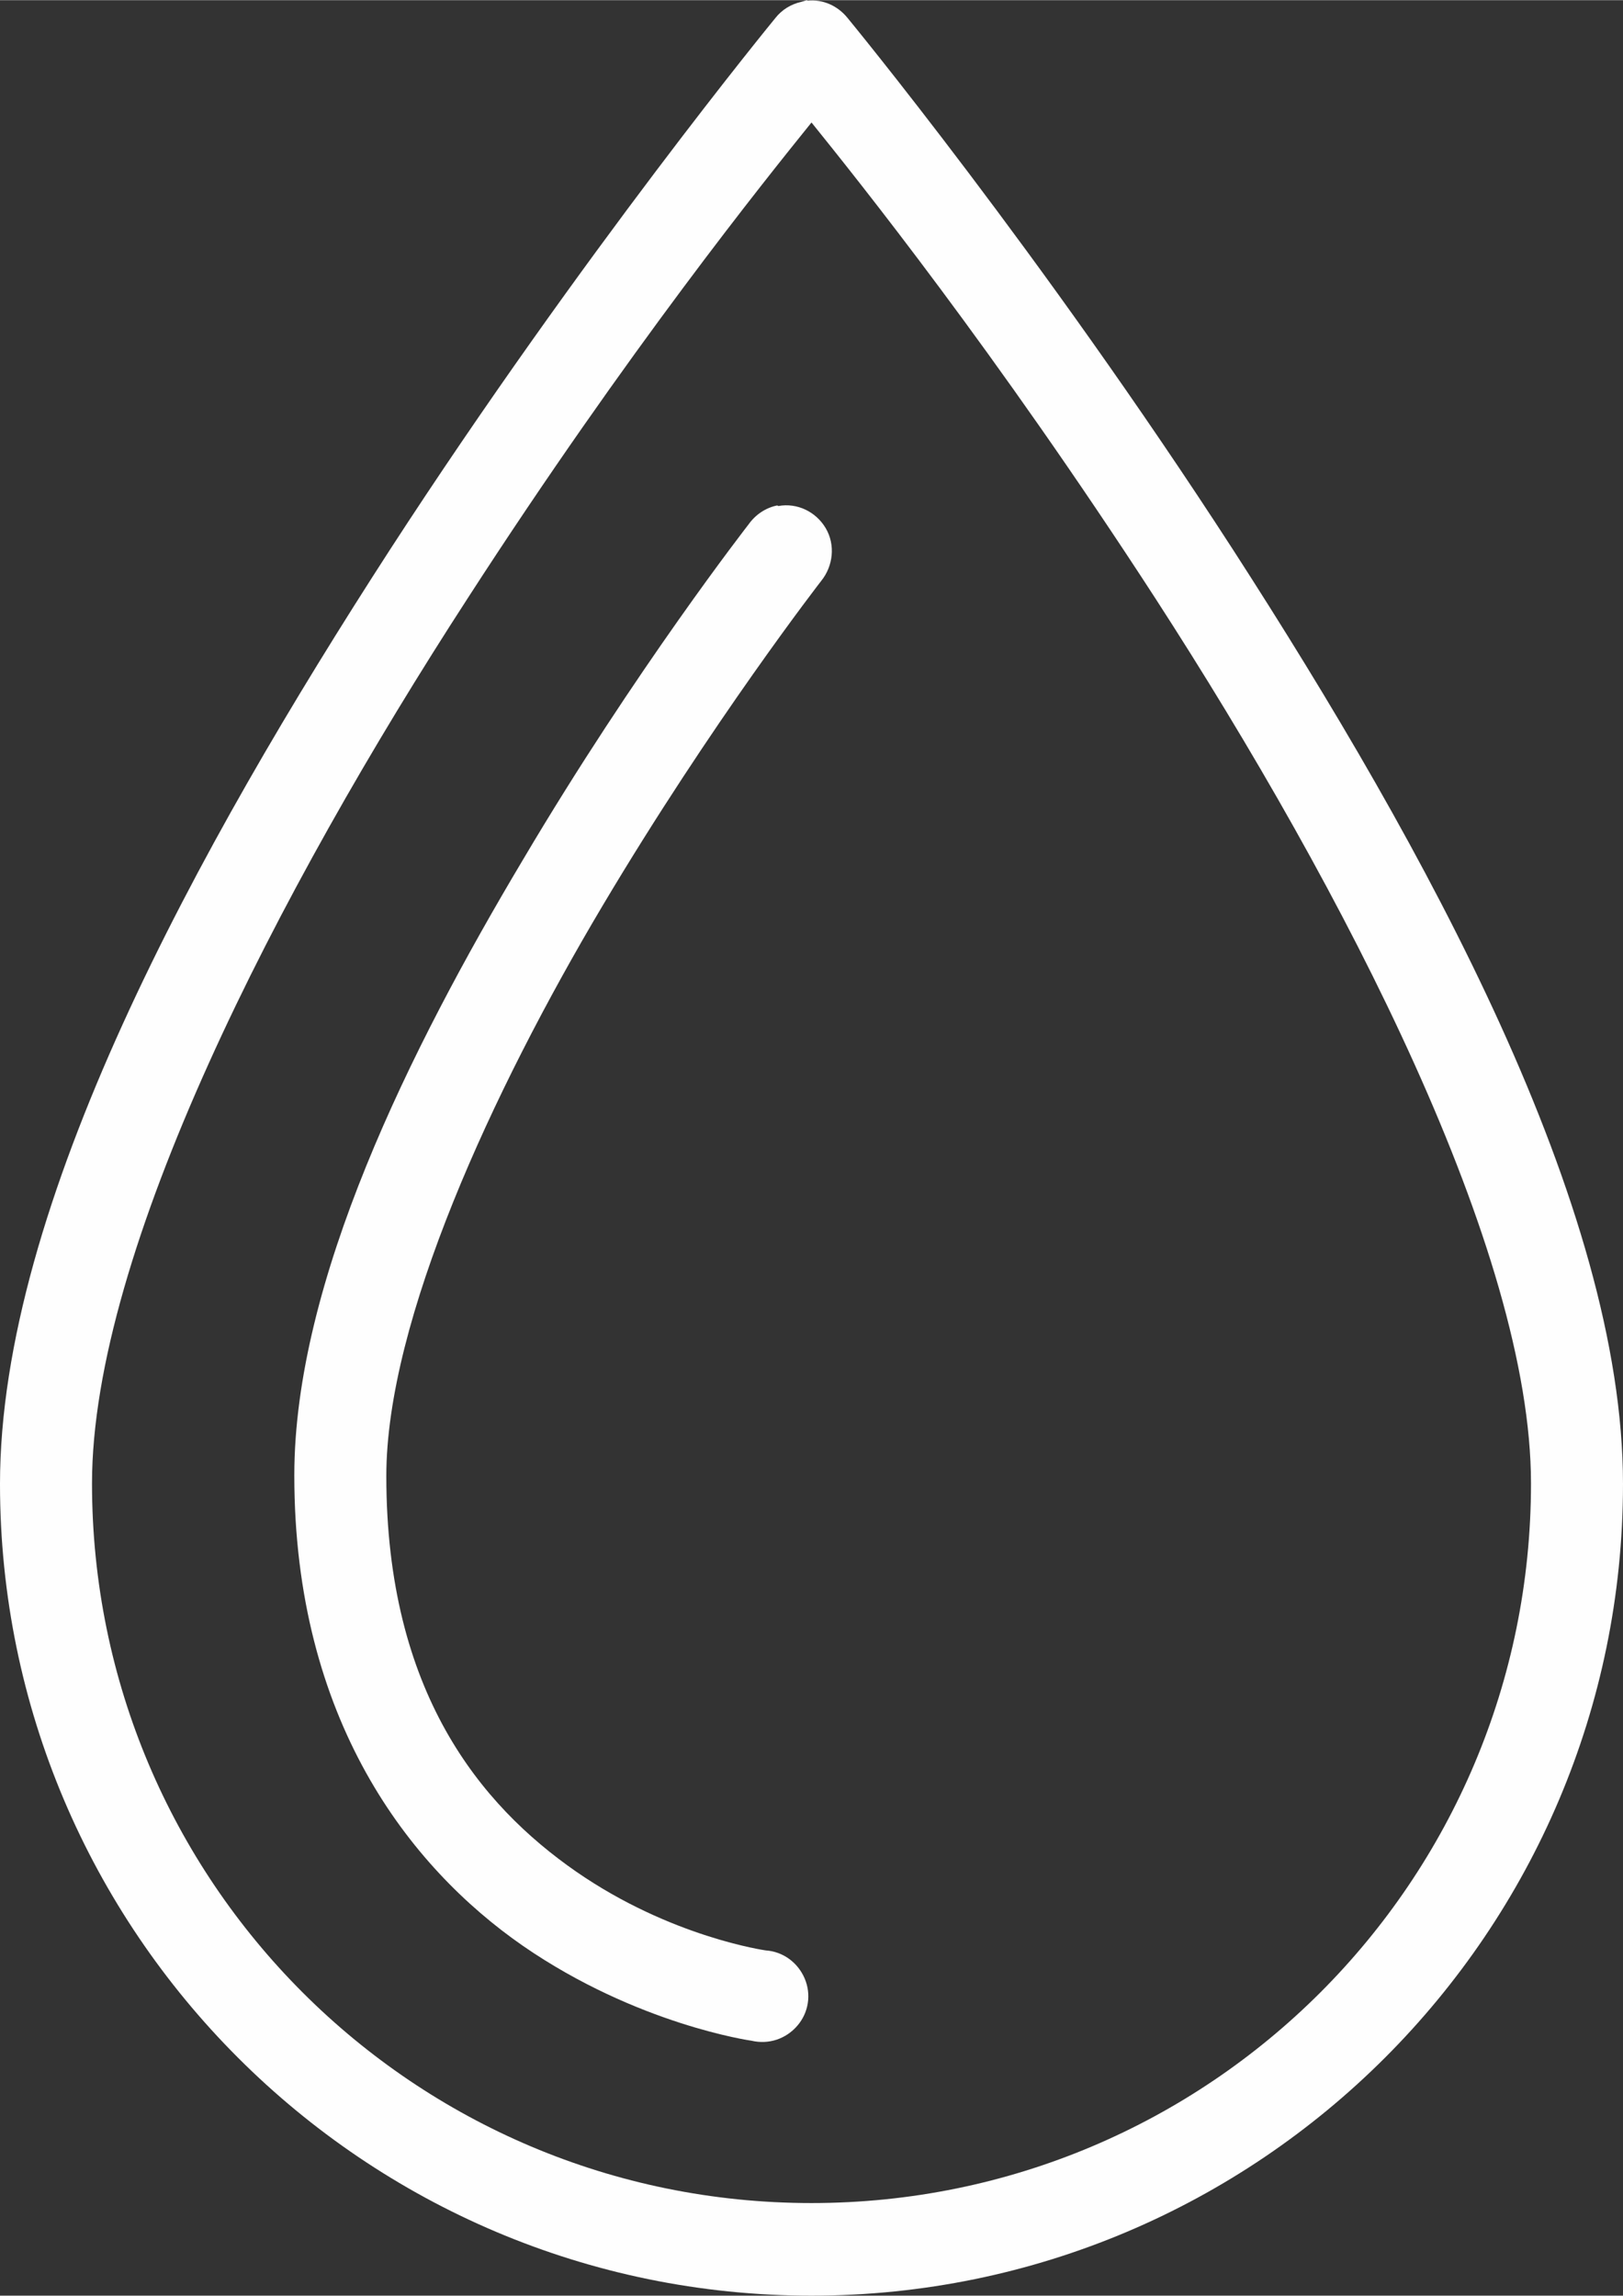
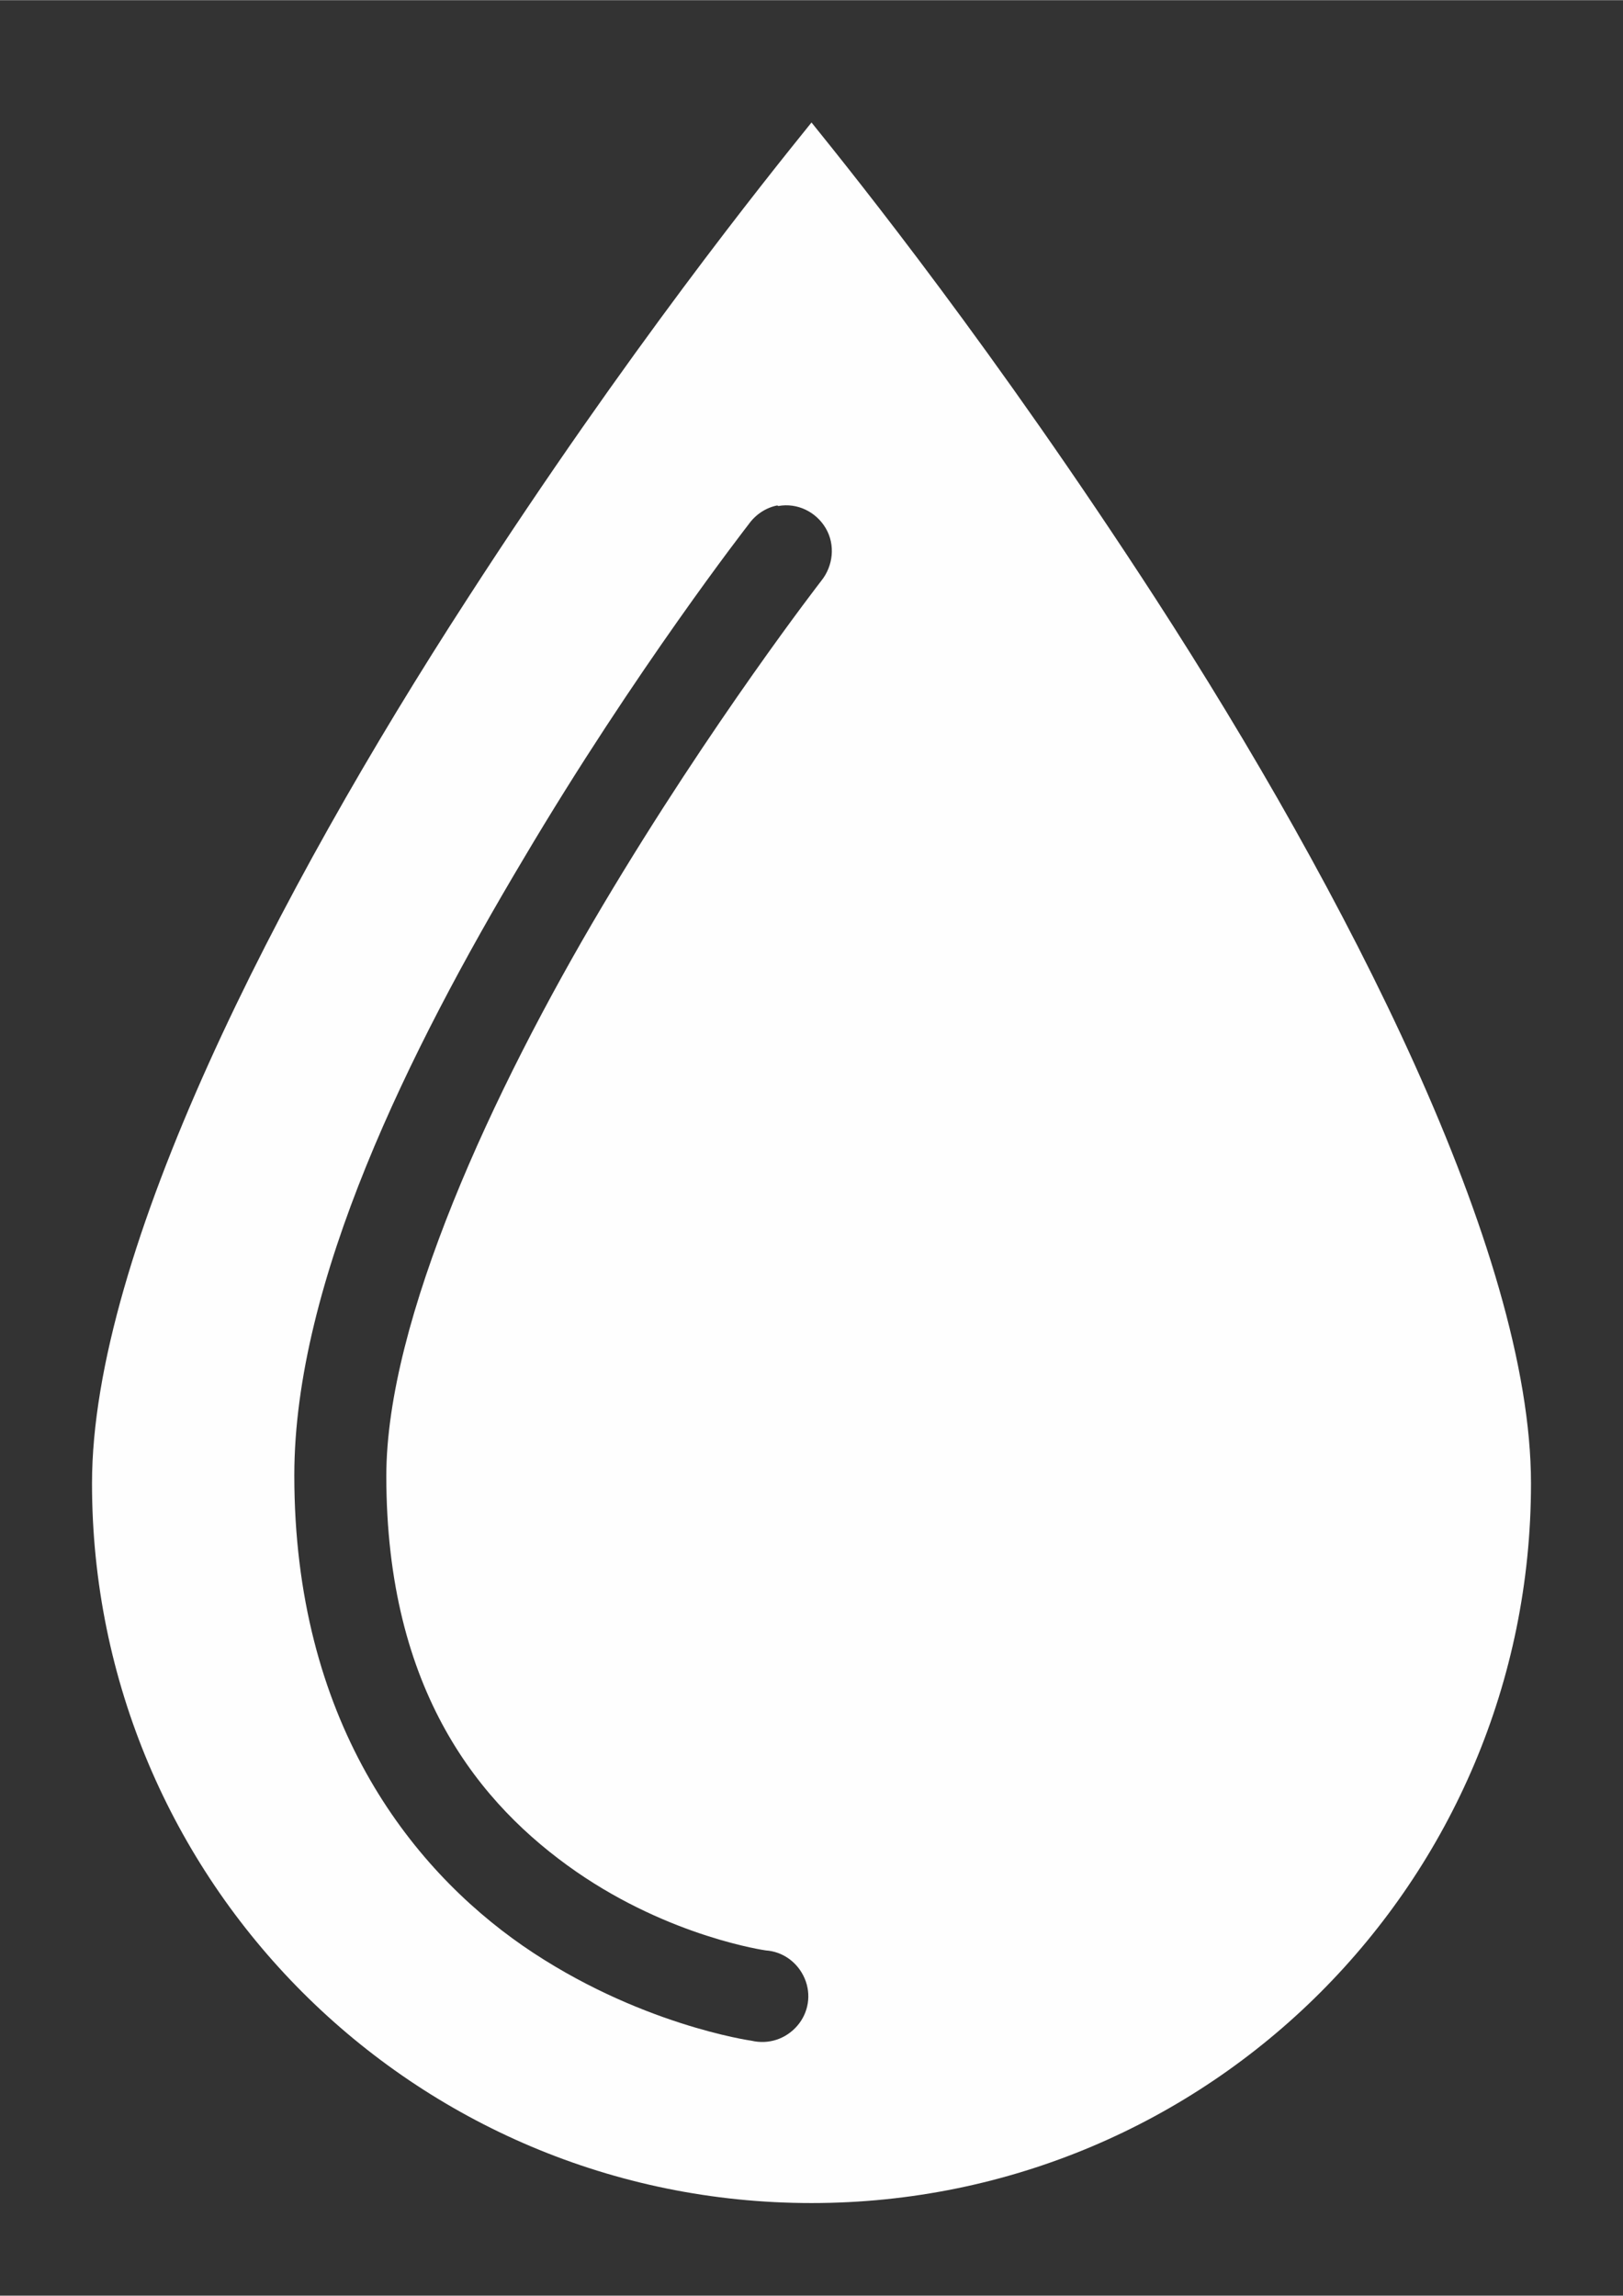
<svg xmlns="http://www.w3.org/2000/svg" xml:space="preserve" width="5.361mm" height="7.582mm" style="shape-rendering:geometricPrecision; text-rendering:geometricPrecision; image-rendering:optimizeQuality; fill-rule:evenodd; clip-rule:evenodd" viewBox="0 0 28.4 40.16">
  <rect x="0" y="0" width="28.4" height="40.16" fill="#333333" stroke="none" />
  <defs>
    <style type="text/css">  .fil0 {fill:#FEFEFE;fill-rule:nonzero}  </style>
  </defs>
  <g id="Слой_x0020_1">
-     <path class="fil0" d="M14.12 0c-0.03,0.01 -0.07,0.02 -0.1,0.03 -0.18,0.04 -0.34,0.14 -0.45,0.28 0,0 -3.37,4.1 -6.75,9.31 -3.37,5.21 -6.82,11.47 -6.82,16.34 0,7.83 6.37,14.2 14.2,14.2 7.83,0 14.2,-6.37 14.2,-14.2 0,-4.86 -3.45,-11.12 -6.82,-16.34 -3.37,-5.21 -6.75,-9.31 -6.75,-9.31 -0.17,-0.21 -0.43,-0.33 -0.7,-0.3zm0.08 2.14c0.79,0.98 3.2,3.98 6.02,8.33 3.32,5.13 6.57,11.42 6.57,15.48 0,6.96 -5.63,12.59 -12.59,12.59 -6.96,0 -12.59,-5.63 -12.59,-12.59 0,-4.06 3.25,-10.36 6.57,-15.48 2.81,-4.35 5.23,-7.35 6.02,-8.33zm-0.6 6.7c-0.2,0.04 -0.38,0.16 -0.5,0.33 0,0 -1.98,2.54 -3.95,5.87 -1.98,3.32 -4,7.38 -4,10.77 0,4.27 2.01,6.85 4,8.23 2,1.38 4,1.66 4,1.66 0.3,0.07 0.6,-0.03 0.8,-0.26 0.2,-0.23 0.25,-0.55 0.13,-0.83 -0.12,-0.28 -0.38,-0.47 -0.68,-0.49 0,0 -1.66,-0.23 -3.32,-1.38 -1.67,-1.16 -3.32,-3.14 -3.32,-6.92 0,-2.72 1.86,-6.74 3.78,-9.97 1.92,-3.23 3.83,-5.69 3.83,-5.69 0.21,-0.26 0.25,-0.63 0.08,-0.92 -0.17,-0.29 -0.5,-0.45 -0.83,-0.39z" />
+     <path class="fil0" d="M14.12 0zm0.08 2.14c0.79,0.98 3.2,3.98 6.02,8.33 3.32,5.13 6.57,11.42 6.57,15.48 0,6.96 -5.63,12.59 -12.59,12.59 -6.96,0 -12.59,-5.63 -12.59,-12.59 0,-4.06 3.25,-10.36 6.57,-15.48 2.81,-4.35 5.23,-7.35 6.02,-8.33zm-0.6 6.7c-0.2,0.04 -0.38,0.16 -0.5,0.33 0,0 -1.98,2.54 -3.95,5.87 -1.98,3.32 -4,7.38 -4,10.77 0,4.27 2.01,6.85 4,8.23 2,1.38 4,1.66 4,1.66 0.3,0.07 0.6,-0.03 0.8,-0.26 0.2,-0.23 0.25,-0.55 0.13,-0.83 -0.12,-0.28 -0.38,-0.47 -0.68,-0.49 0,0 -1.66,-0.23 -3.32,-1.38 -1.67,-1.16 -3.32,-3.14 -3.32,-6.92 0,-2.72 1.86,-6.74 3.78,-9.97 1.92,-3.23 3.83,-5.69 3.83,-5.69 0.21,-0.26 0.25,-0.63 0.08,-0.92 -0.17,-0.29 -0.5,-0.45 -0.83,-0.39z" />
  </g>
</svg>